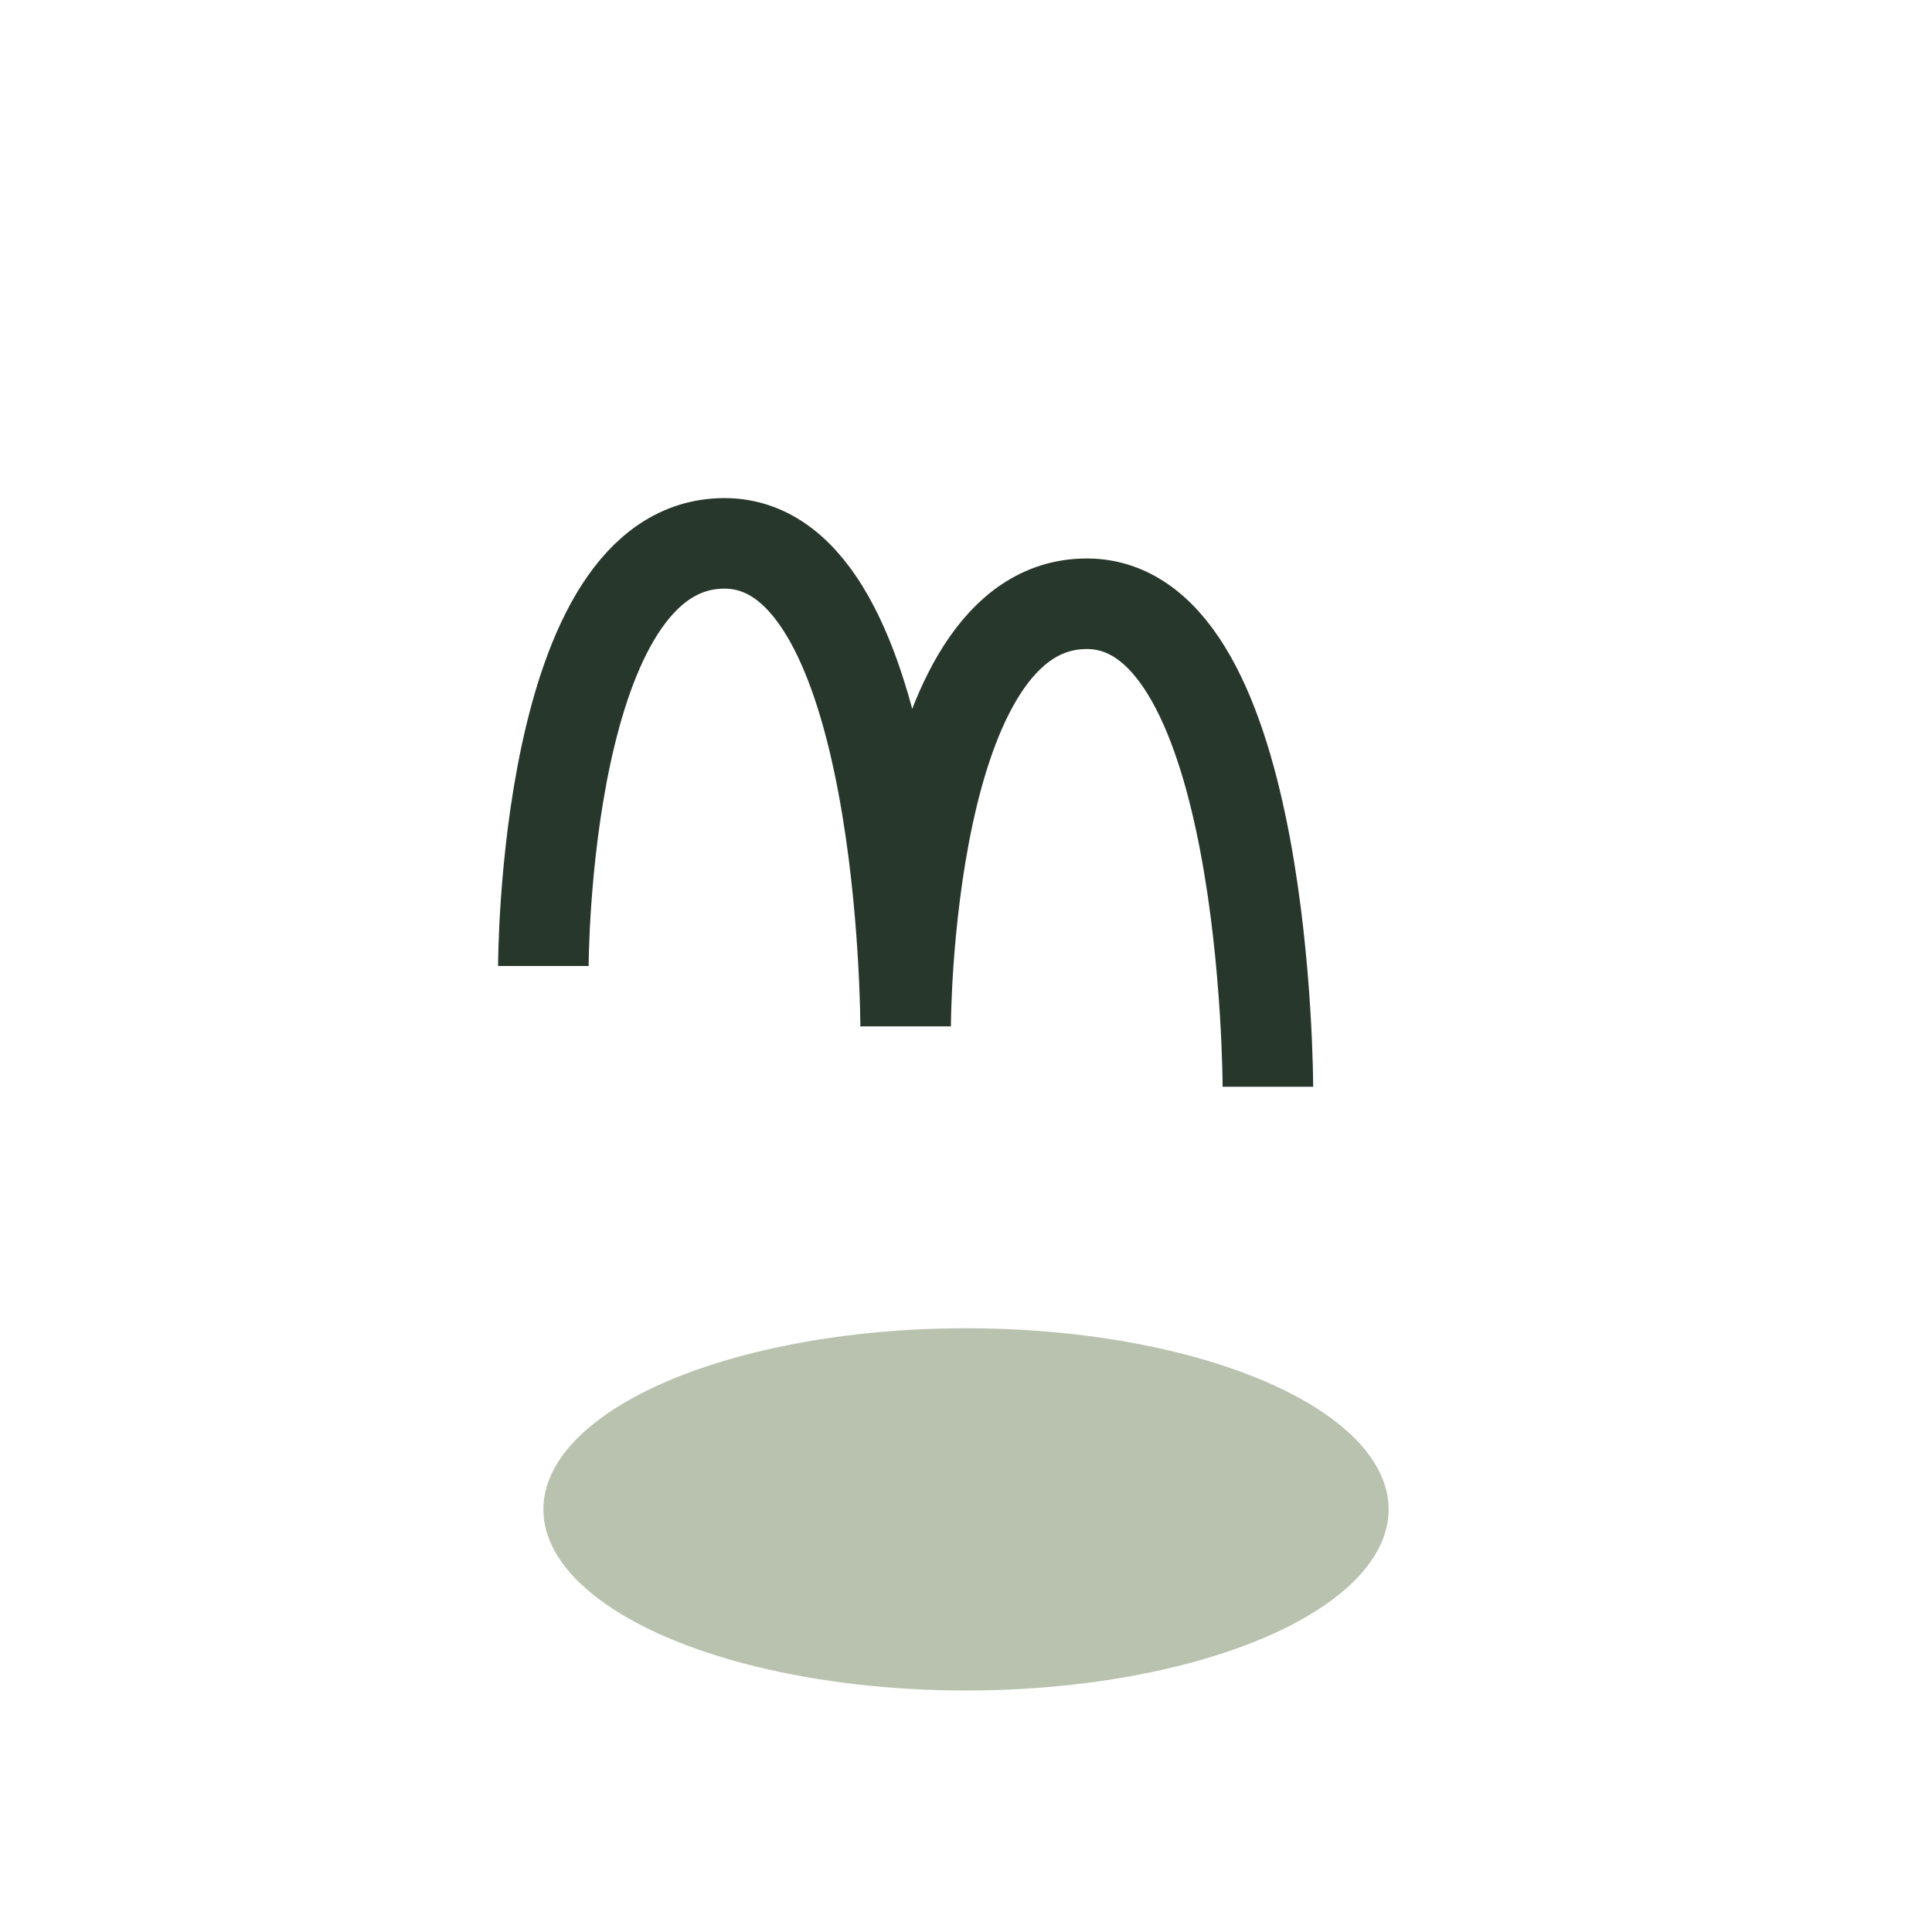
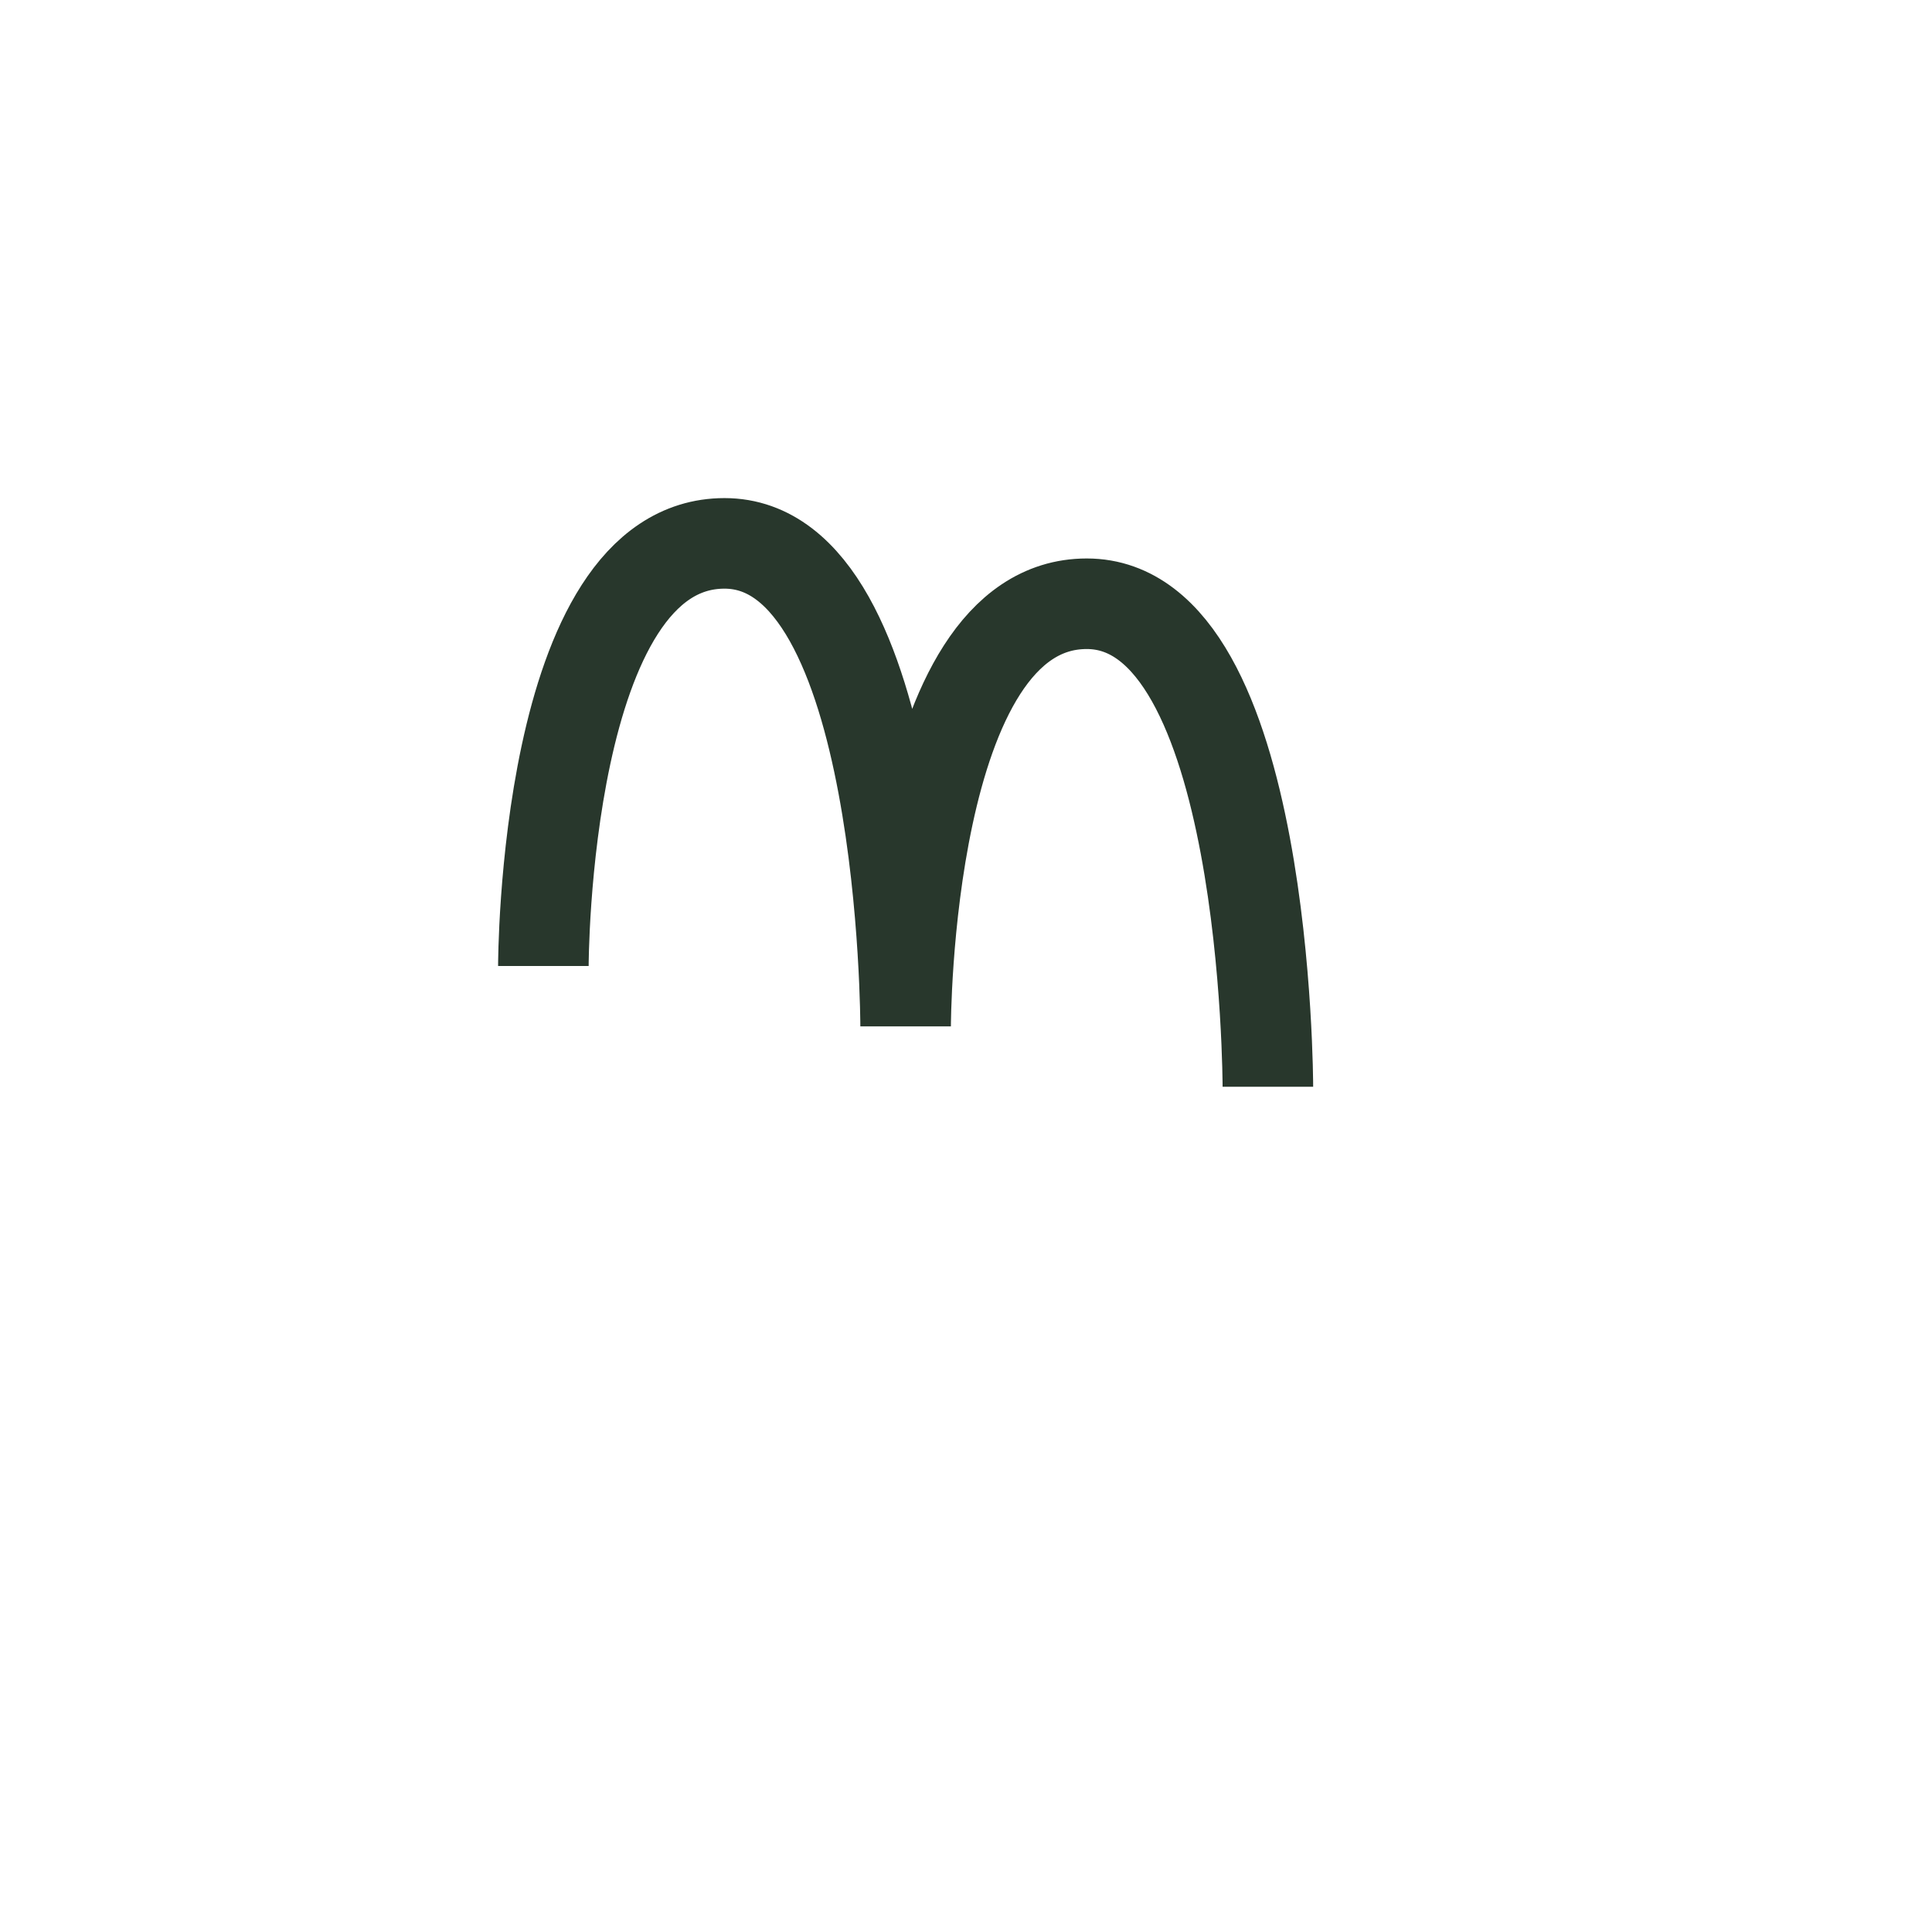
<svg xmlns="http://www.w3.org/2000/svg" width="32" height="32" viewBox="0 0 32 32">
  <path d="M9 16s0-7 3-7 3 8 3 8 0-7 3-7 3 8 3 8" stroke="#28372C" stroke-width="1.5" fill="none" />
-   <ellipse cx="16" cy="25" rx="7" ry="3" fill="#B9C2AE" />
</svg>